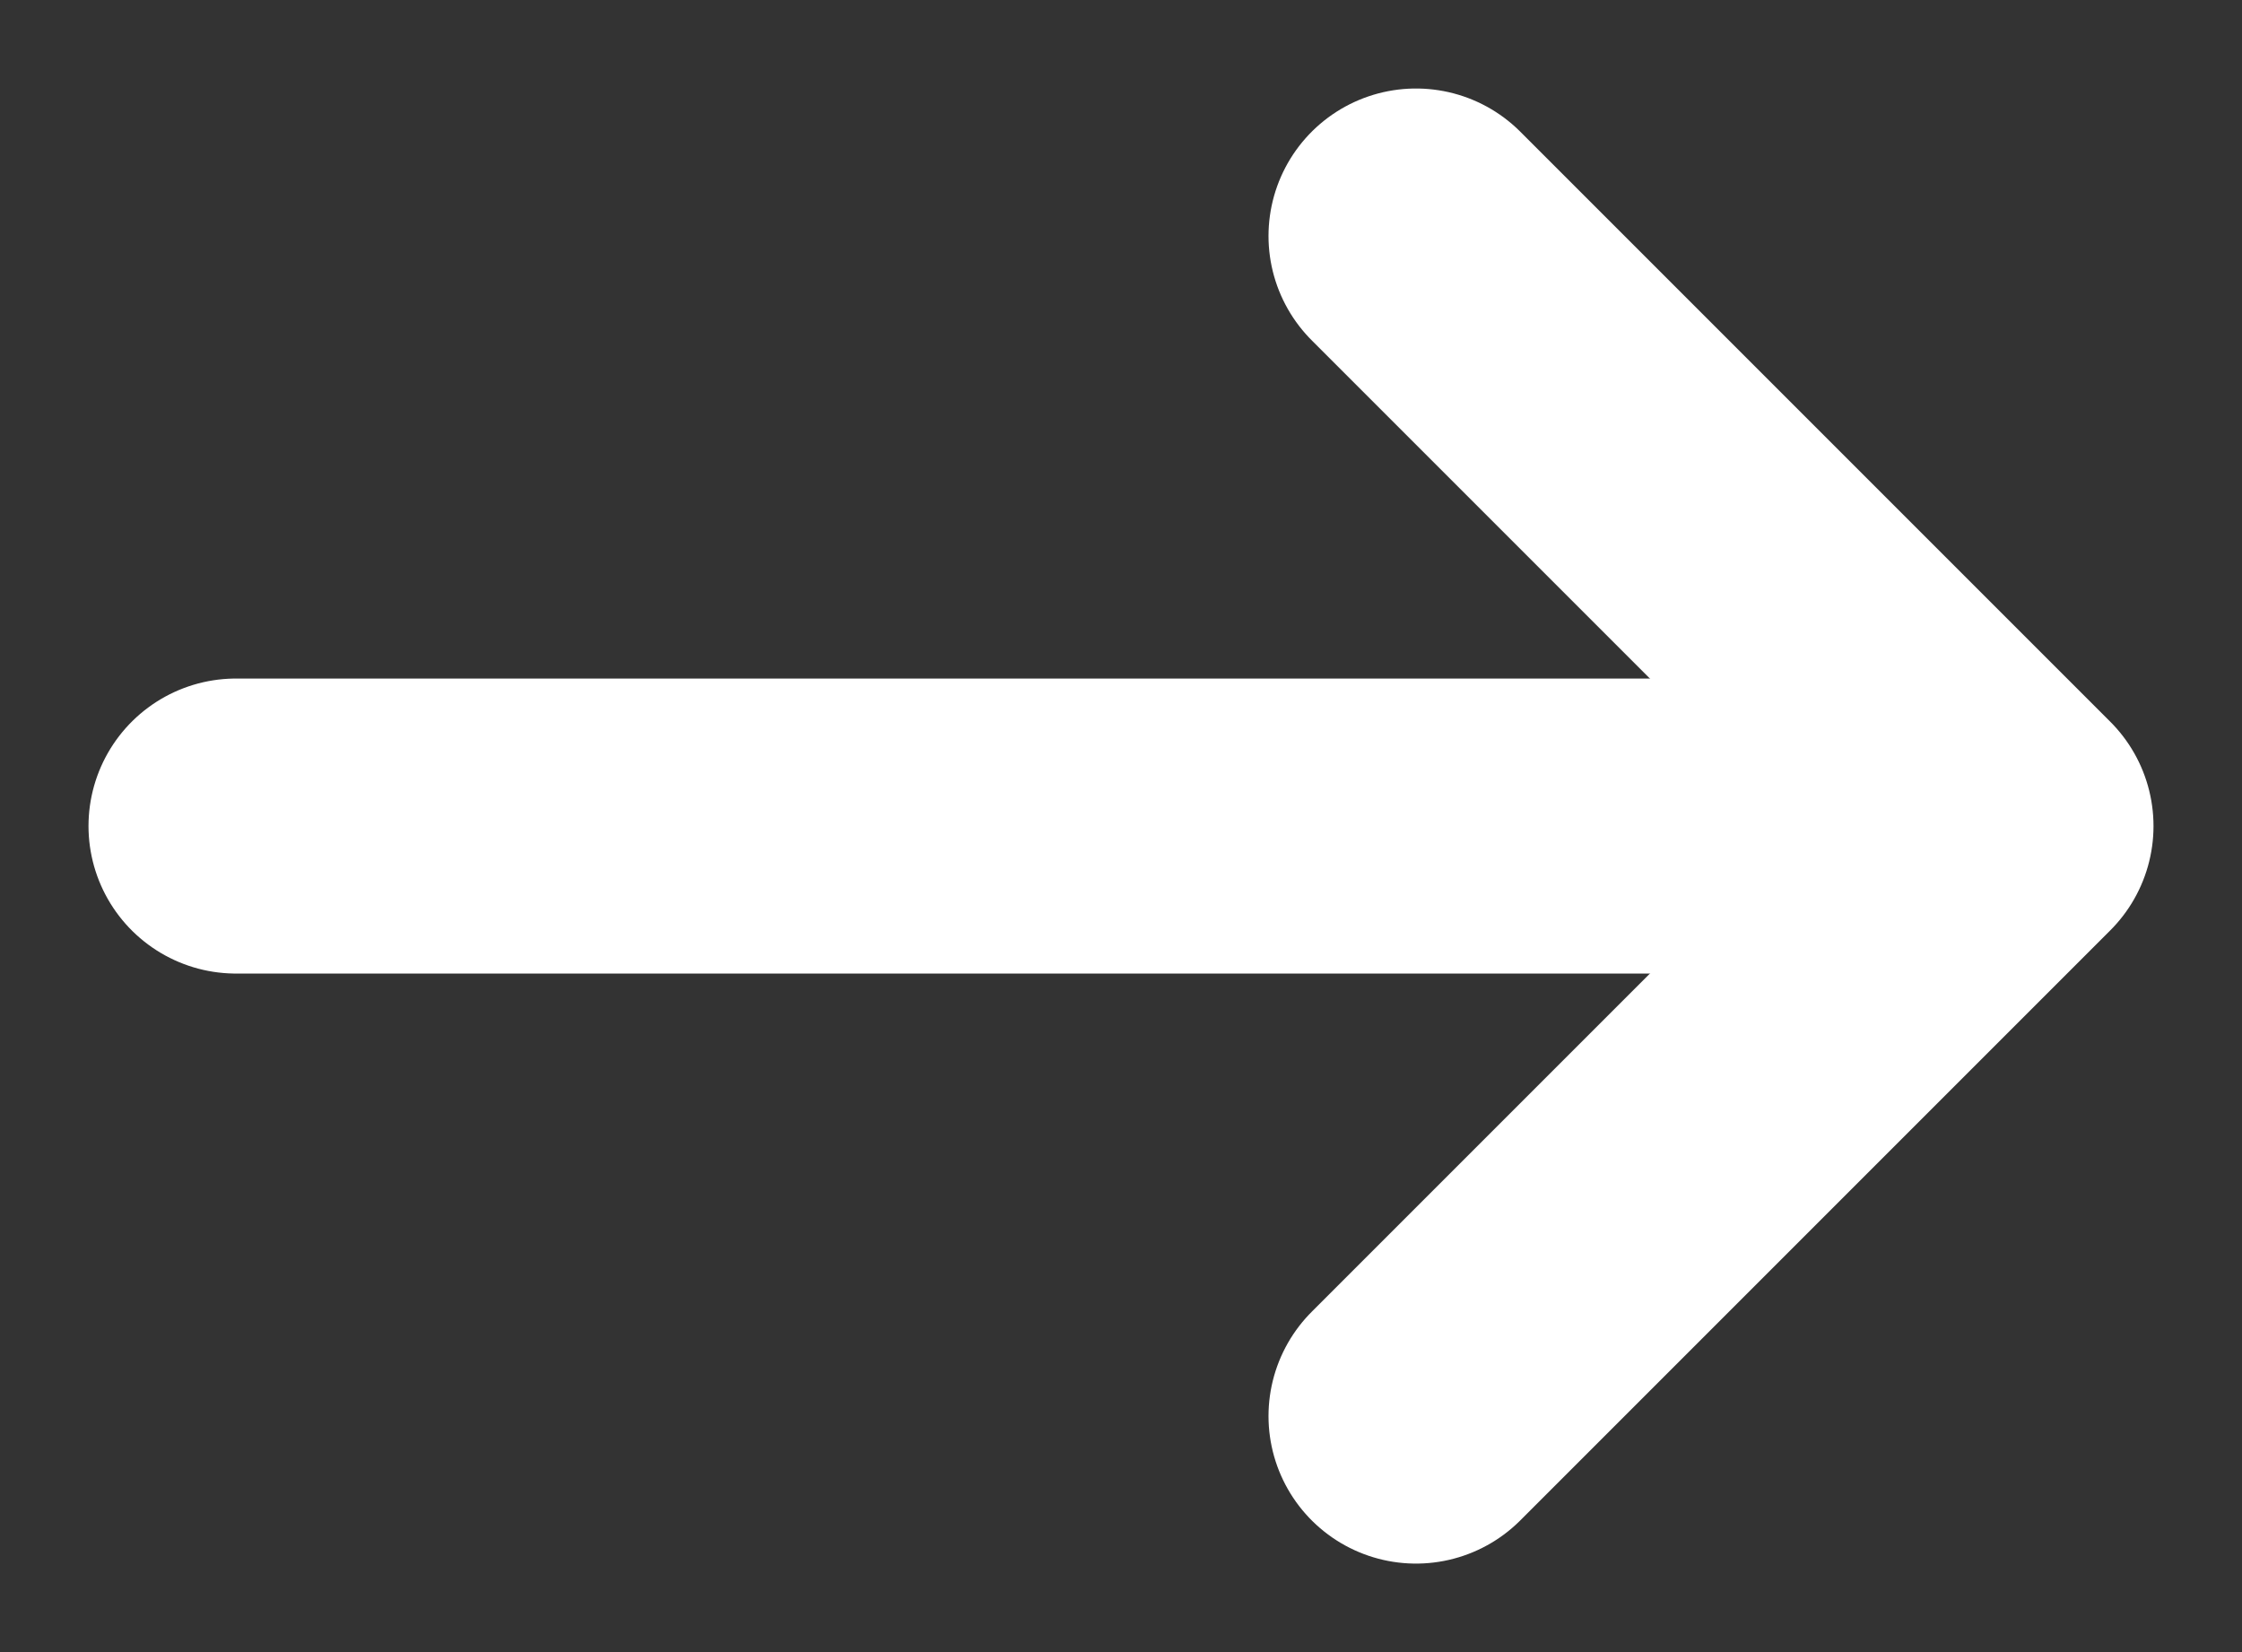
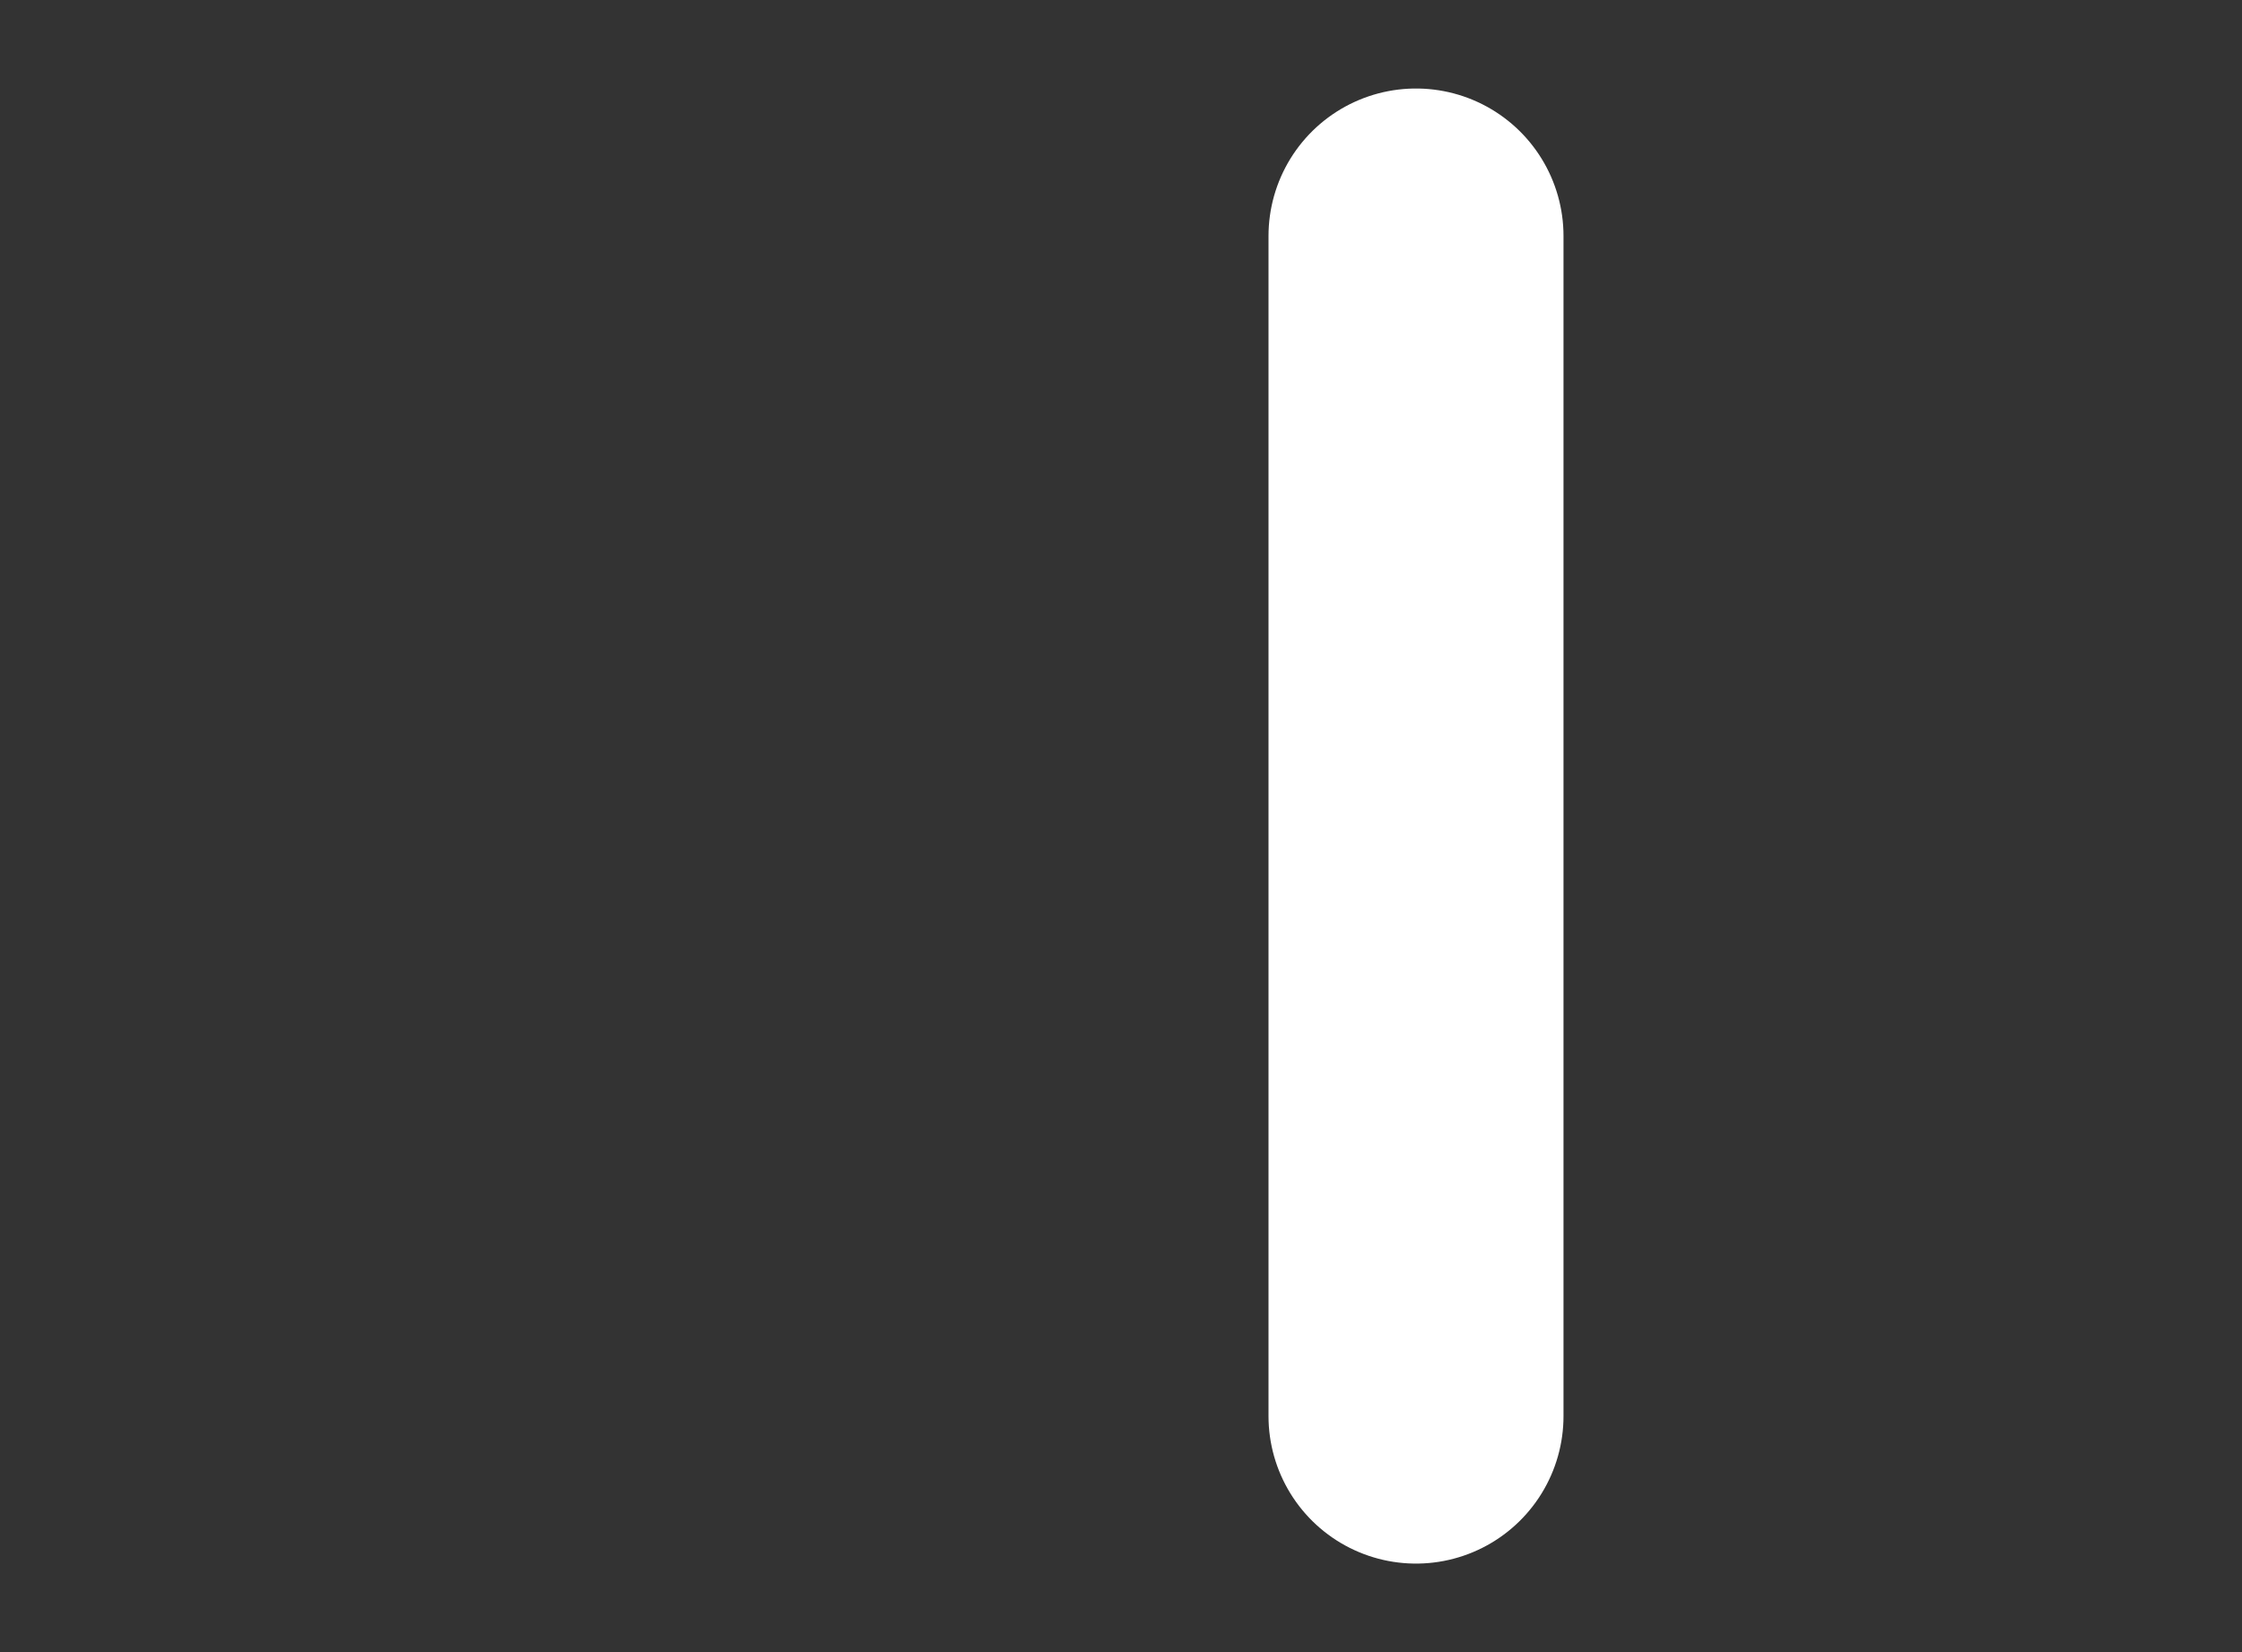
<svg xmlns="http://www.w3.org/2000/svg" width="19" height="14" viewBox="0 0 19 14" fill="none">
  <rect x="0" y="0" width="19" height="14" fill="#333333" stroke="none" />
-   <path d="M16 7H2" stroke="white" stroke-width="2.5" stroke-linecap="round" stroke-linejoin="round" />
-   <path d="M12 2L17 7L12 12" stroke="white" stroke-width="2.5" stroke-linecap="round" stroke-linejoin="round" />
+   <path d="M12 2L12 12" stroke="white" stroke-width="2.5" stroke-linecap="round" stroke-linejoin="round" />
</svg>